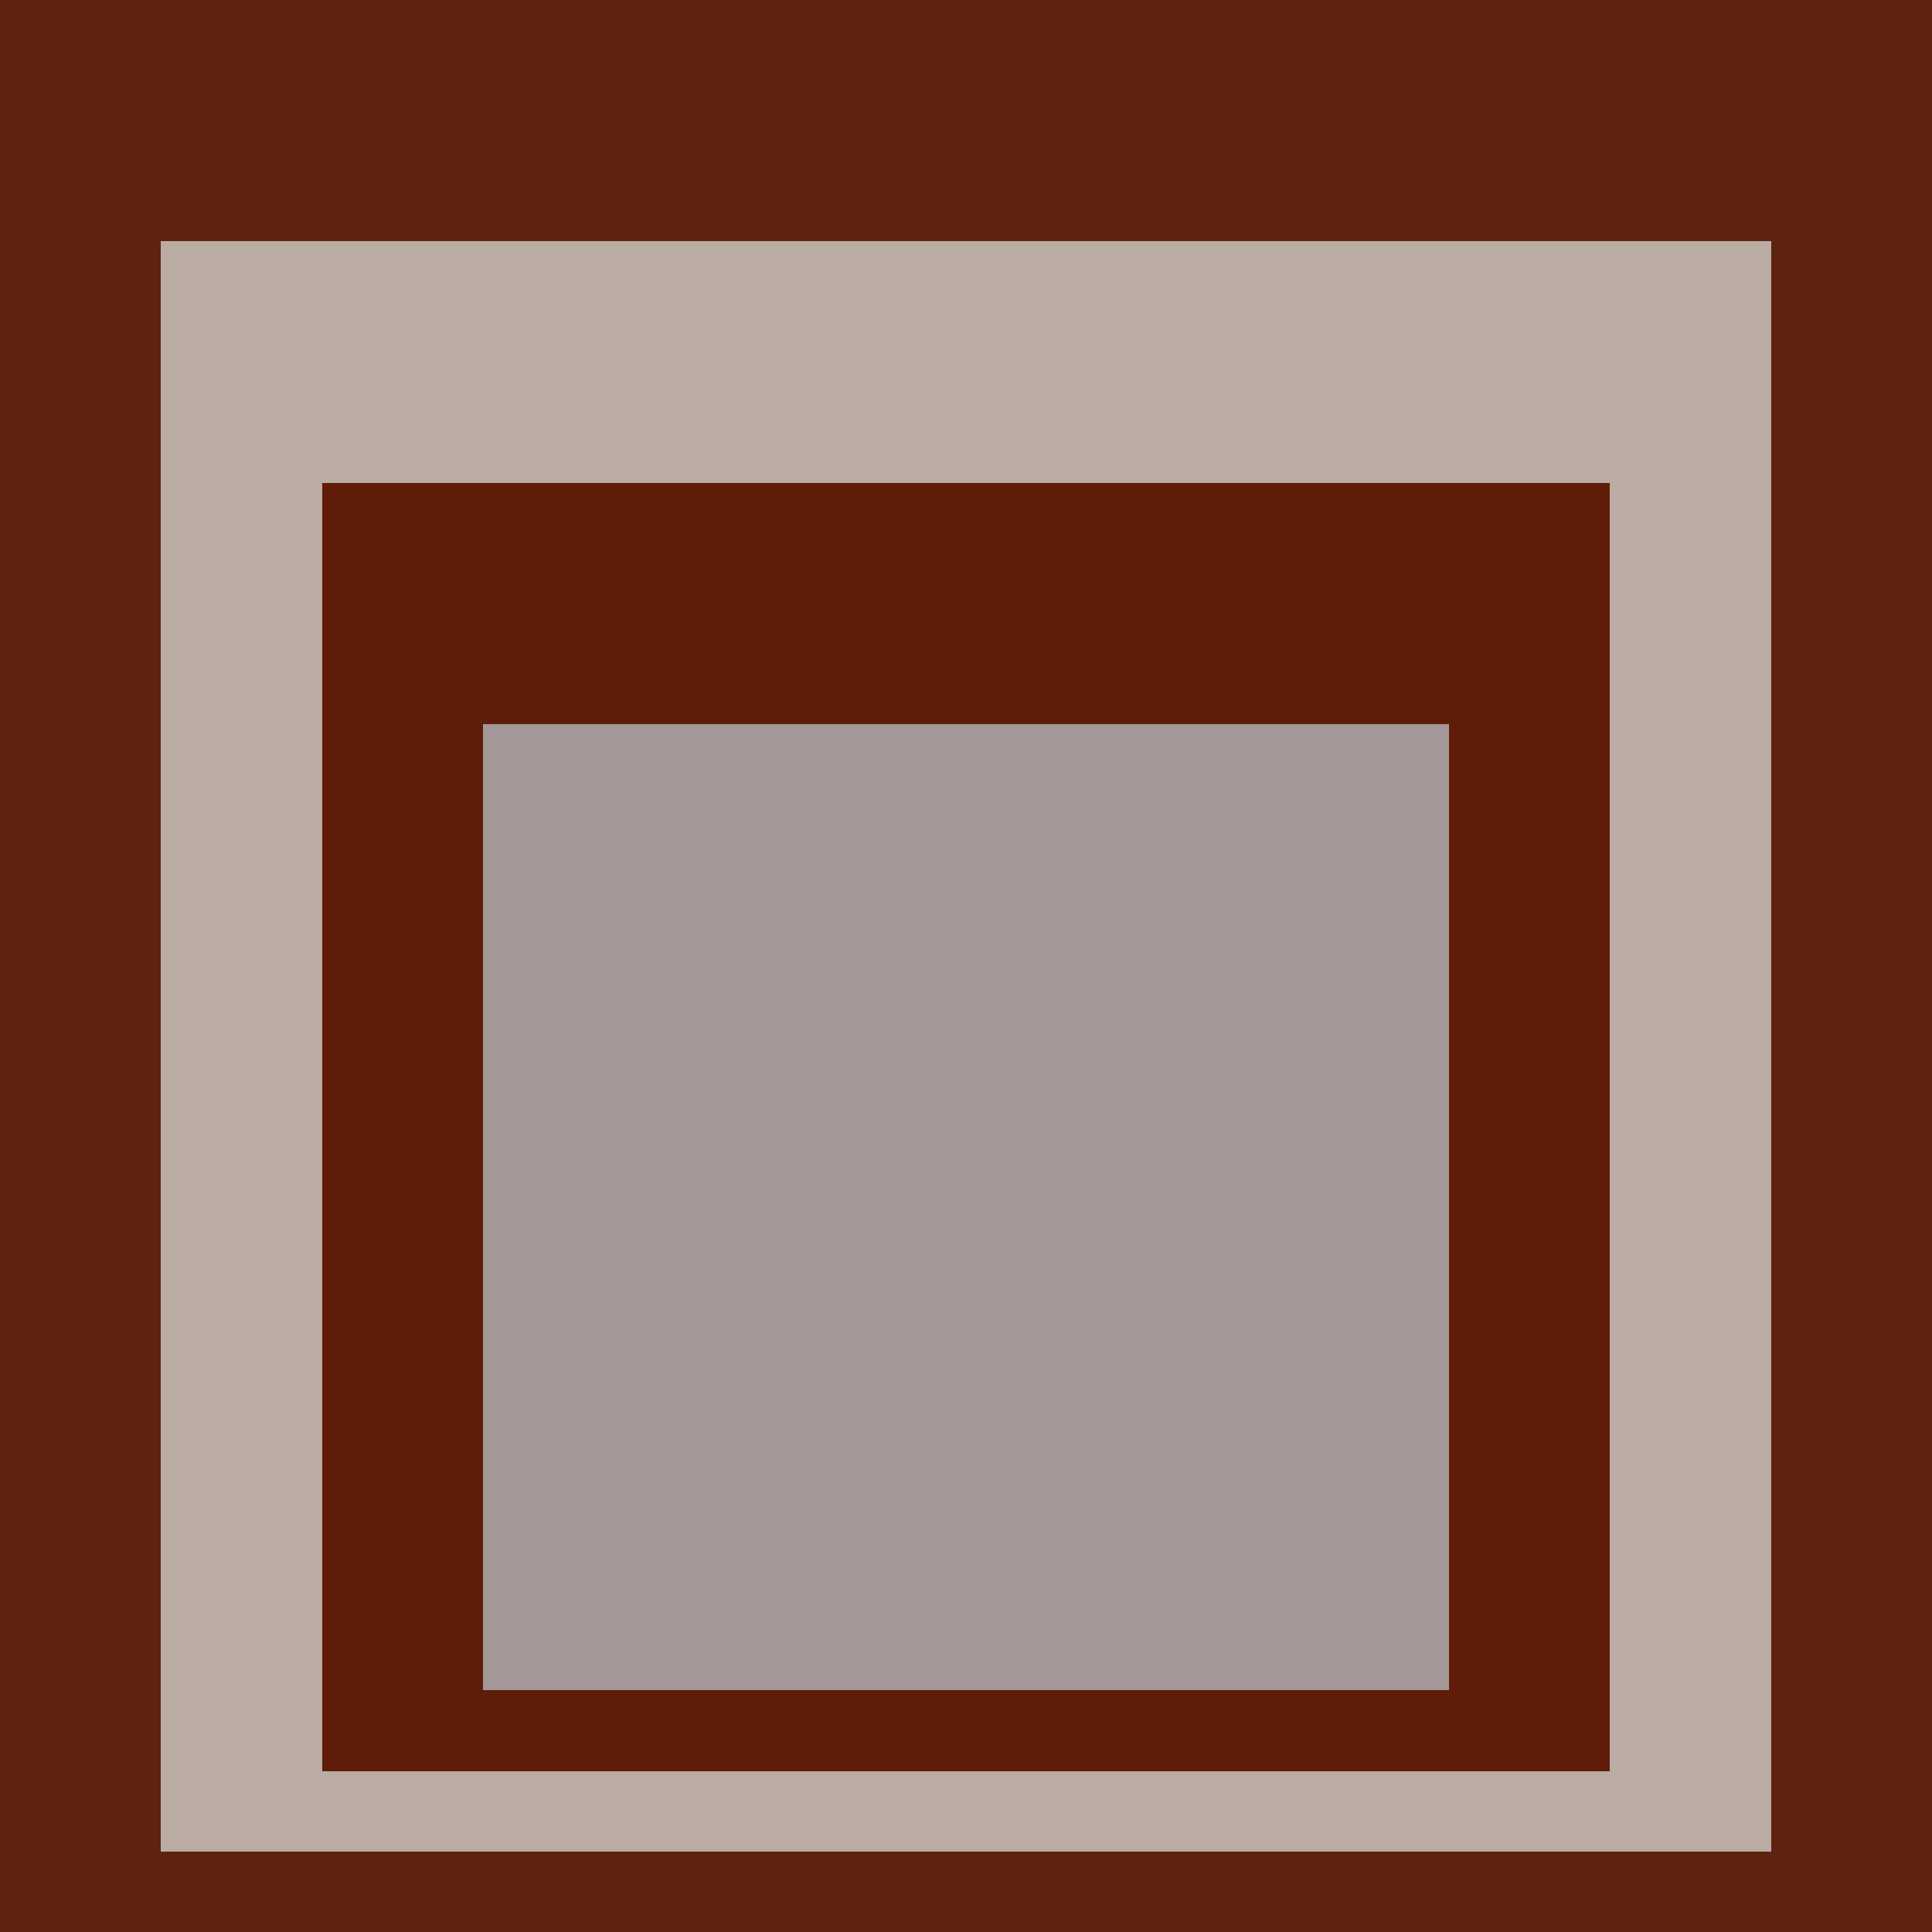
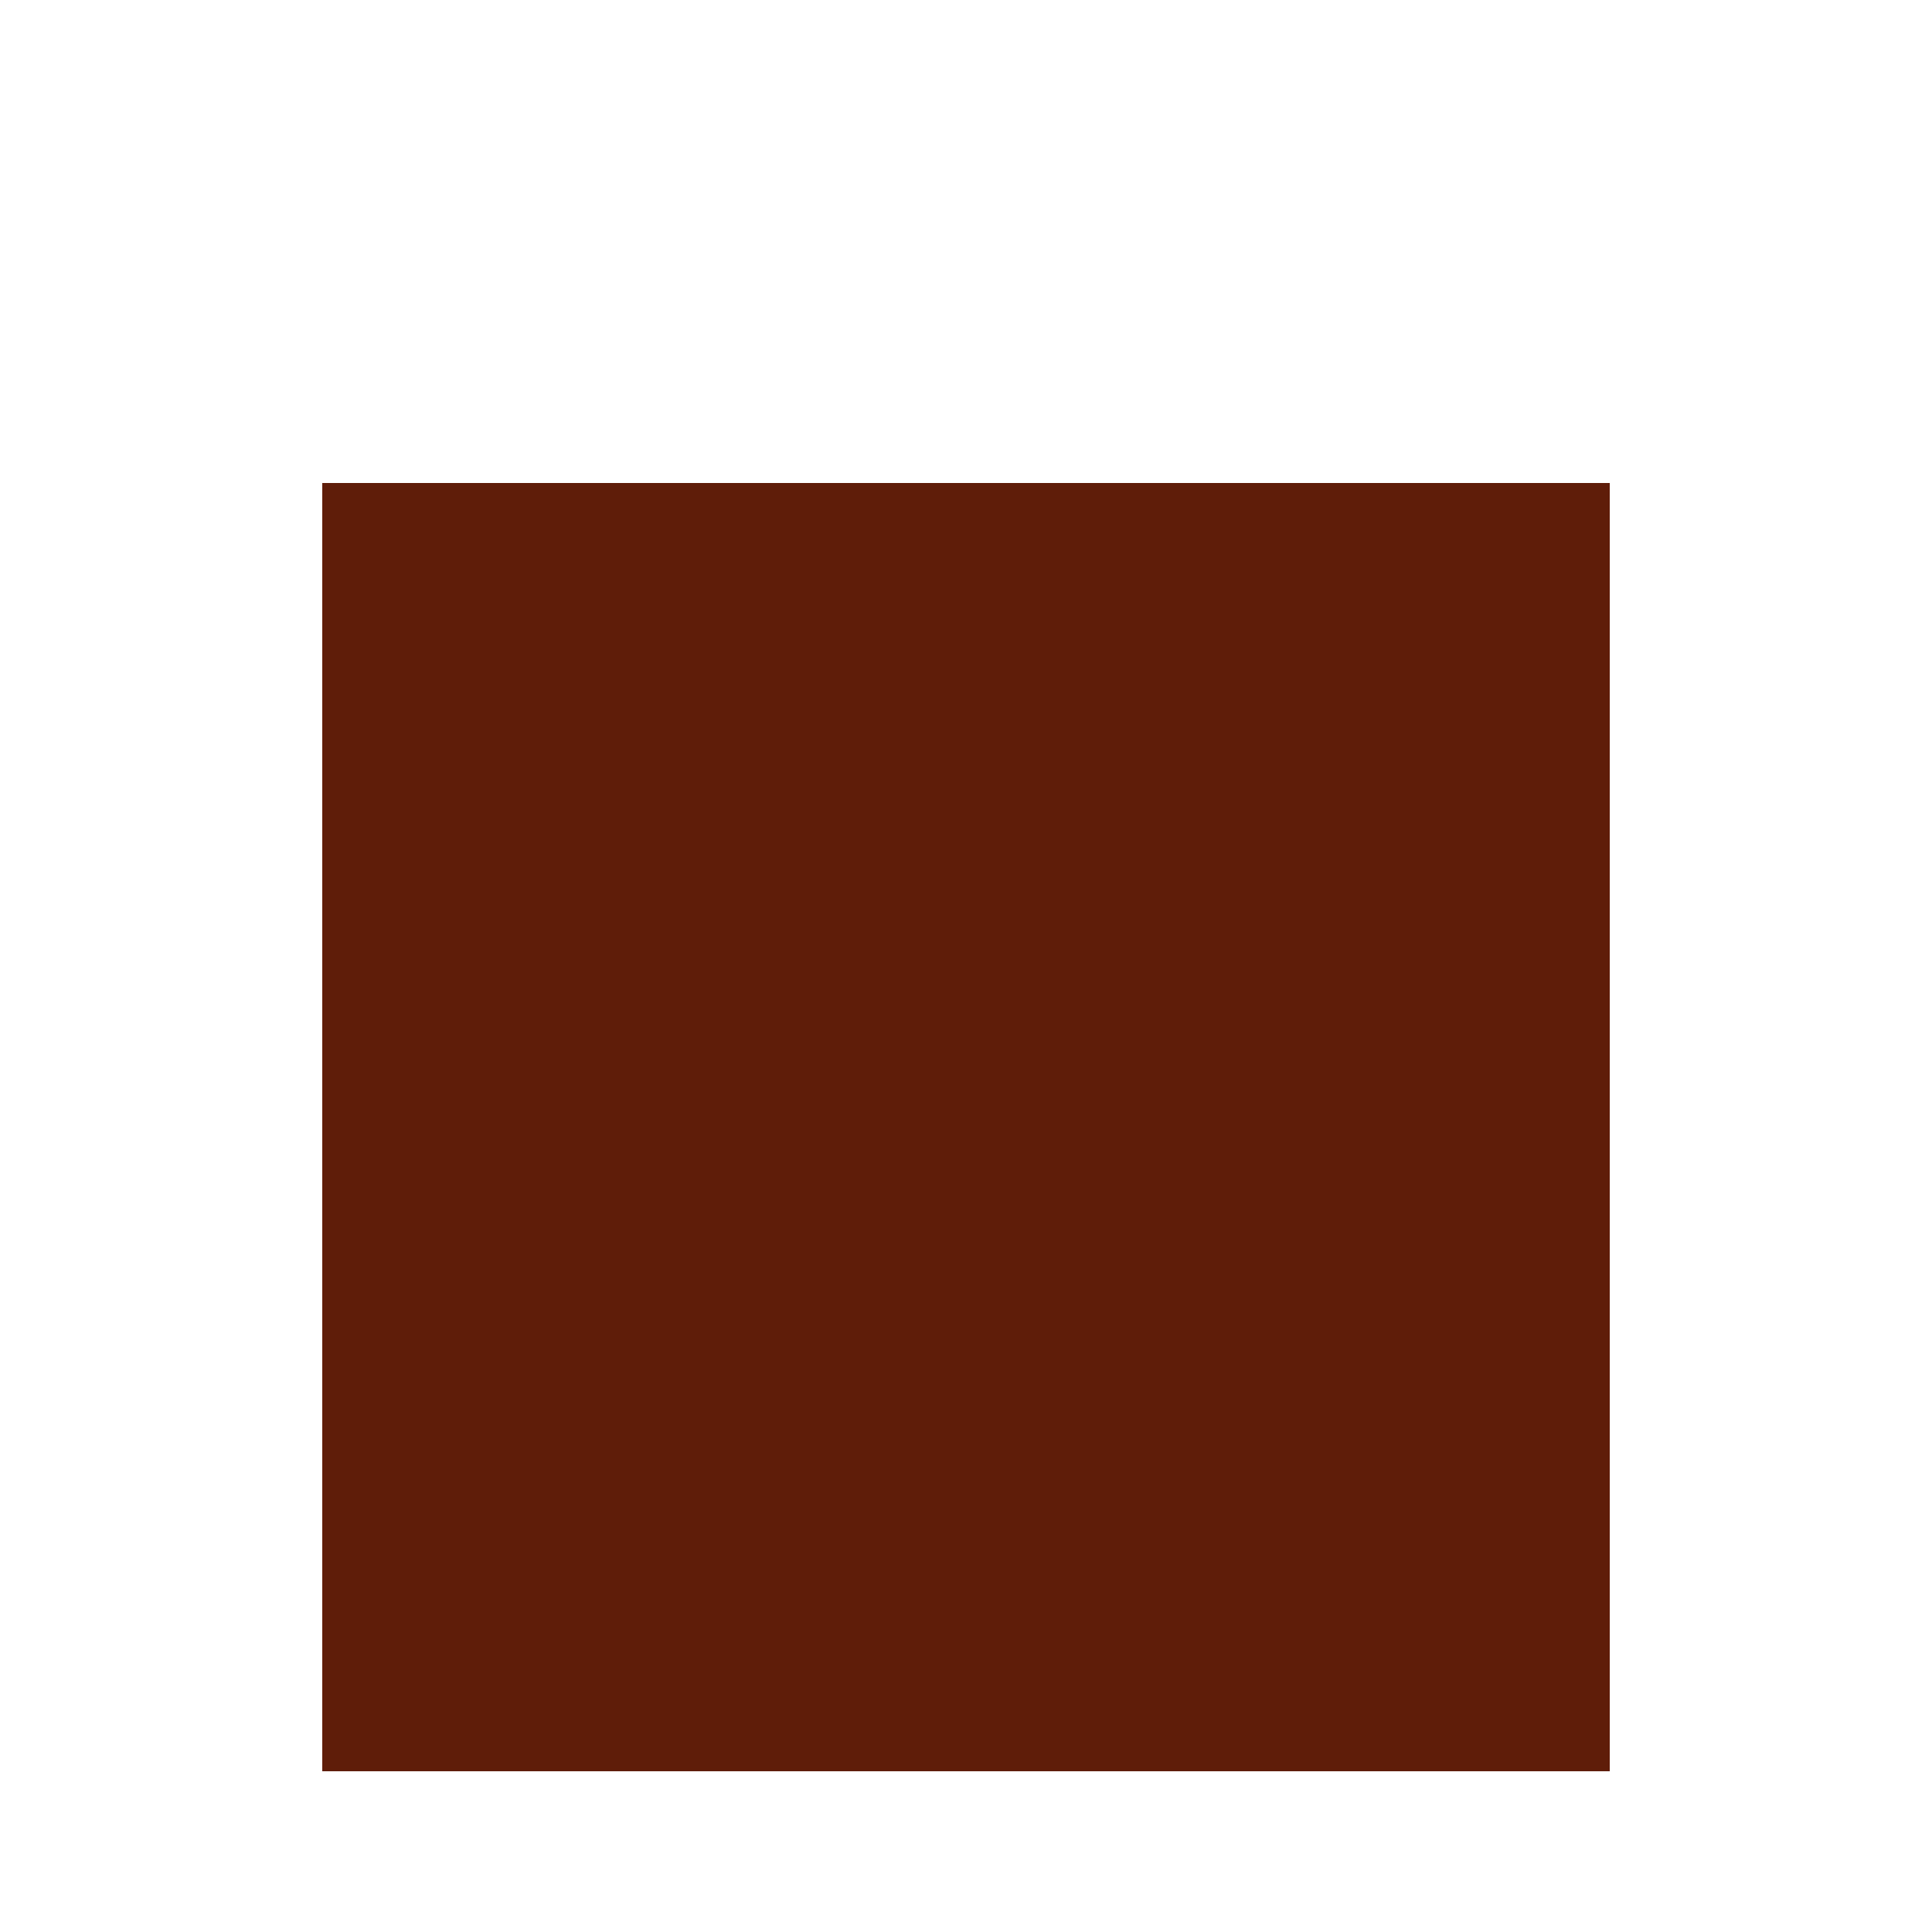
<svg xmlns="http://www.w3.org/2000/svg" class="big visible" width="1200" height="1200" shape-rendering="crispEdges" viewBox="0 0 24 24" version="1.1">
-   <rect class="b" width="24" height="24" x="0" y="0" fill="#5d2310" />
-   <rect class="b" width="20" height="20" x="2" y="3" fill="#baaca2" />
  <rect class="b" width="16" height="16" x="4" y="6" fill="#5f1d09" />
-   <rect class="b" width="12" height="12" x="6" y="9" fill="#a39797" />
</svg>